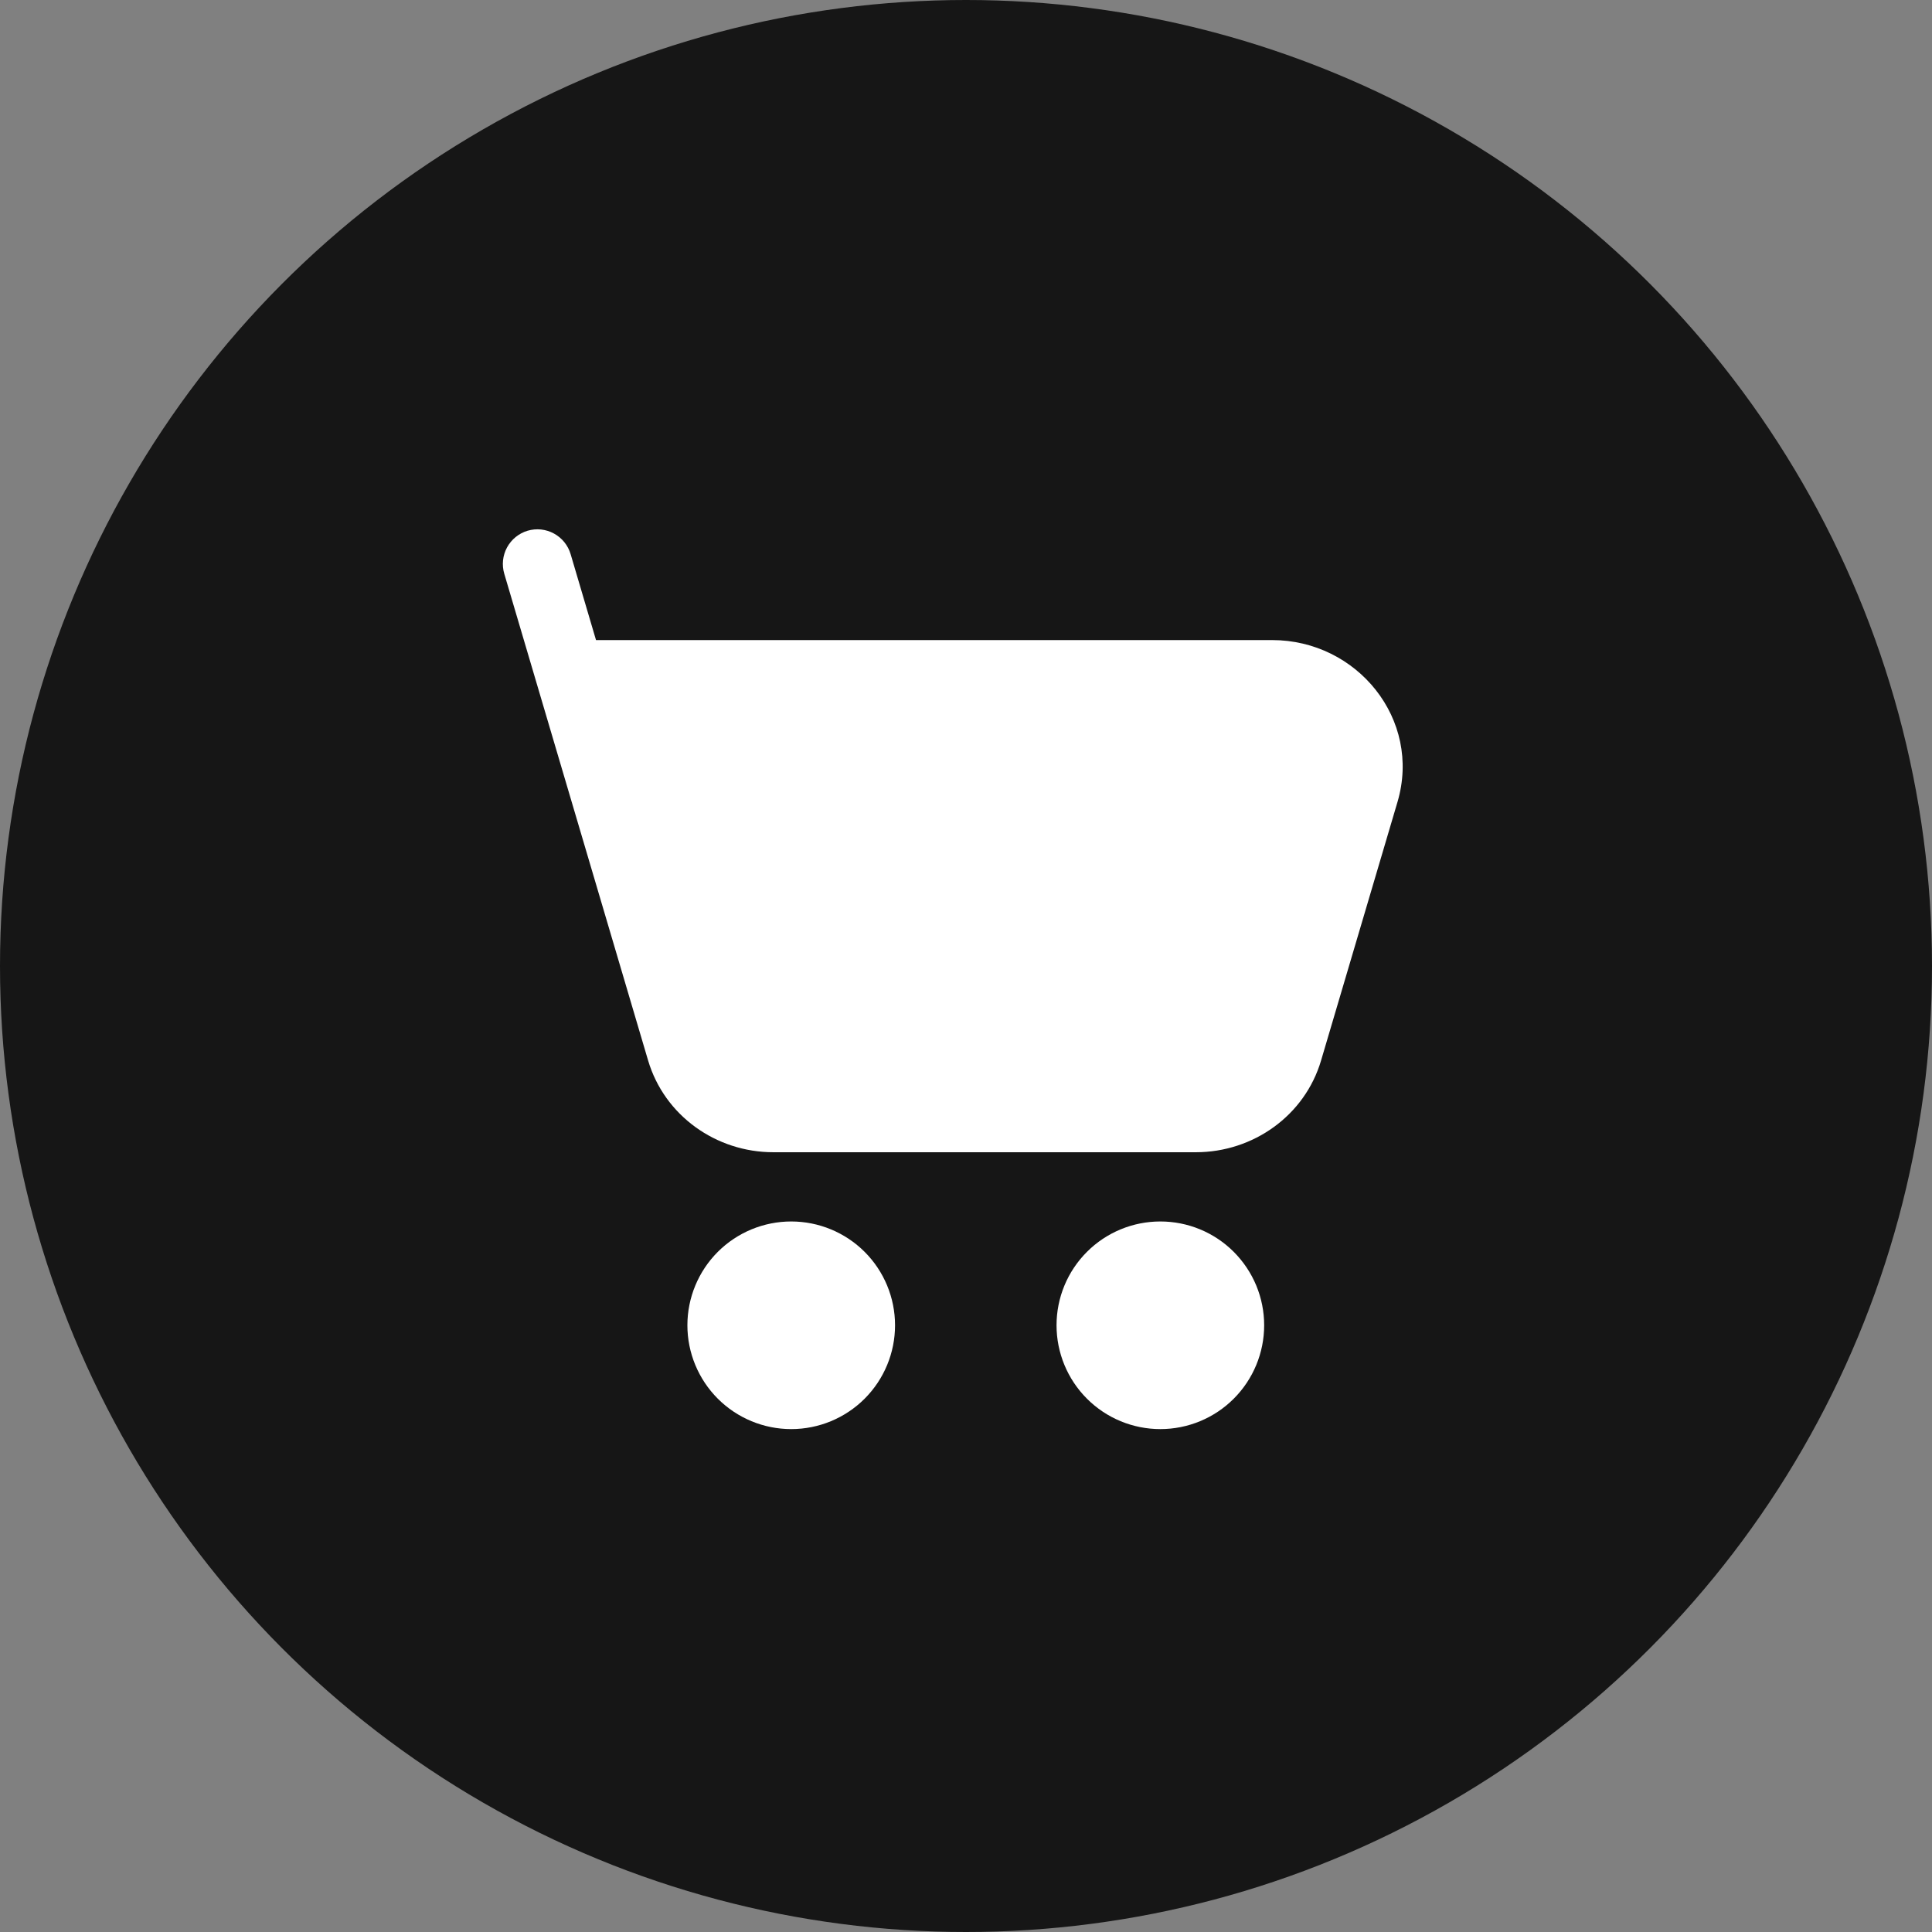
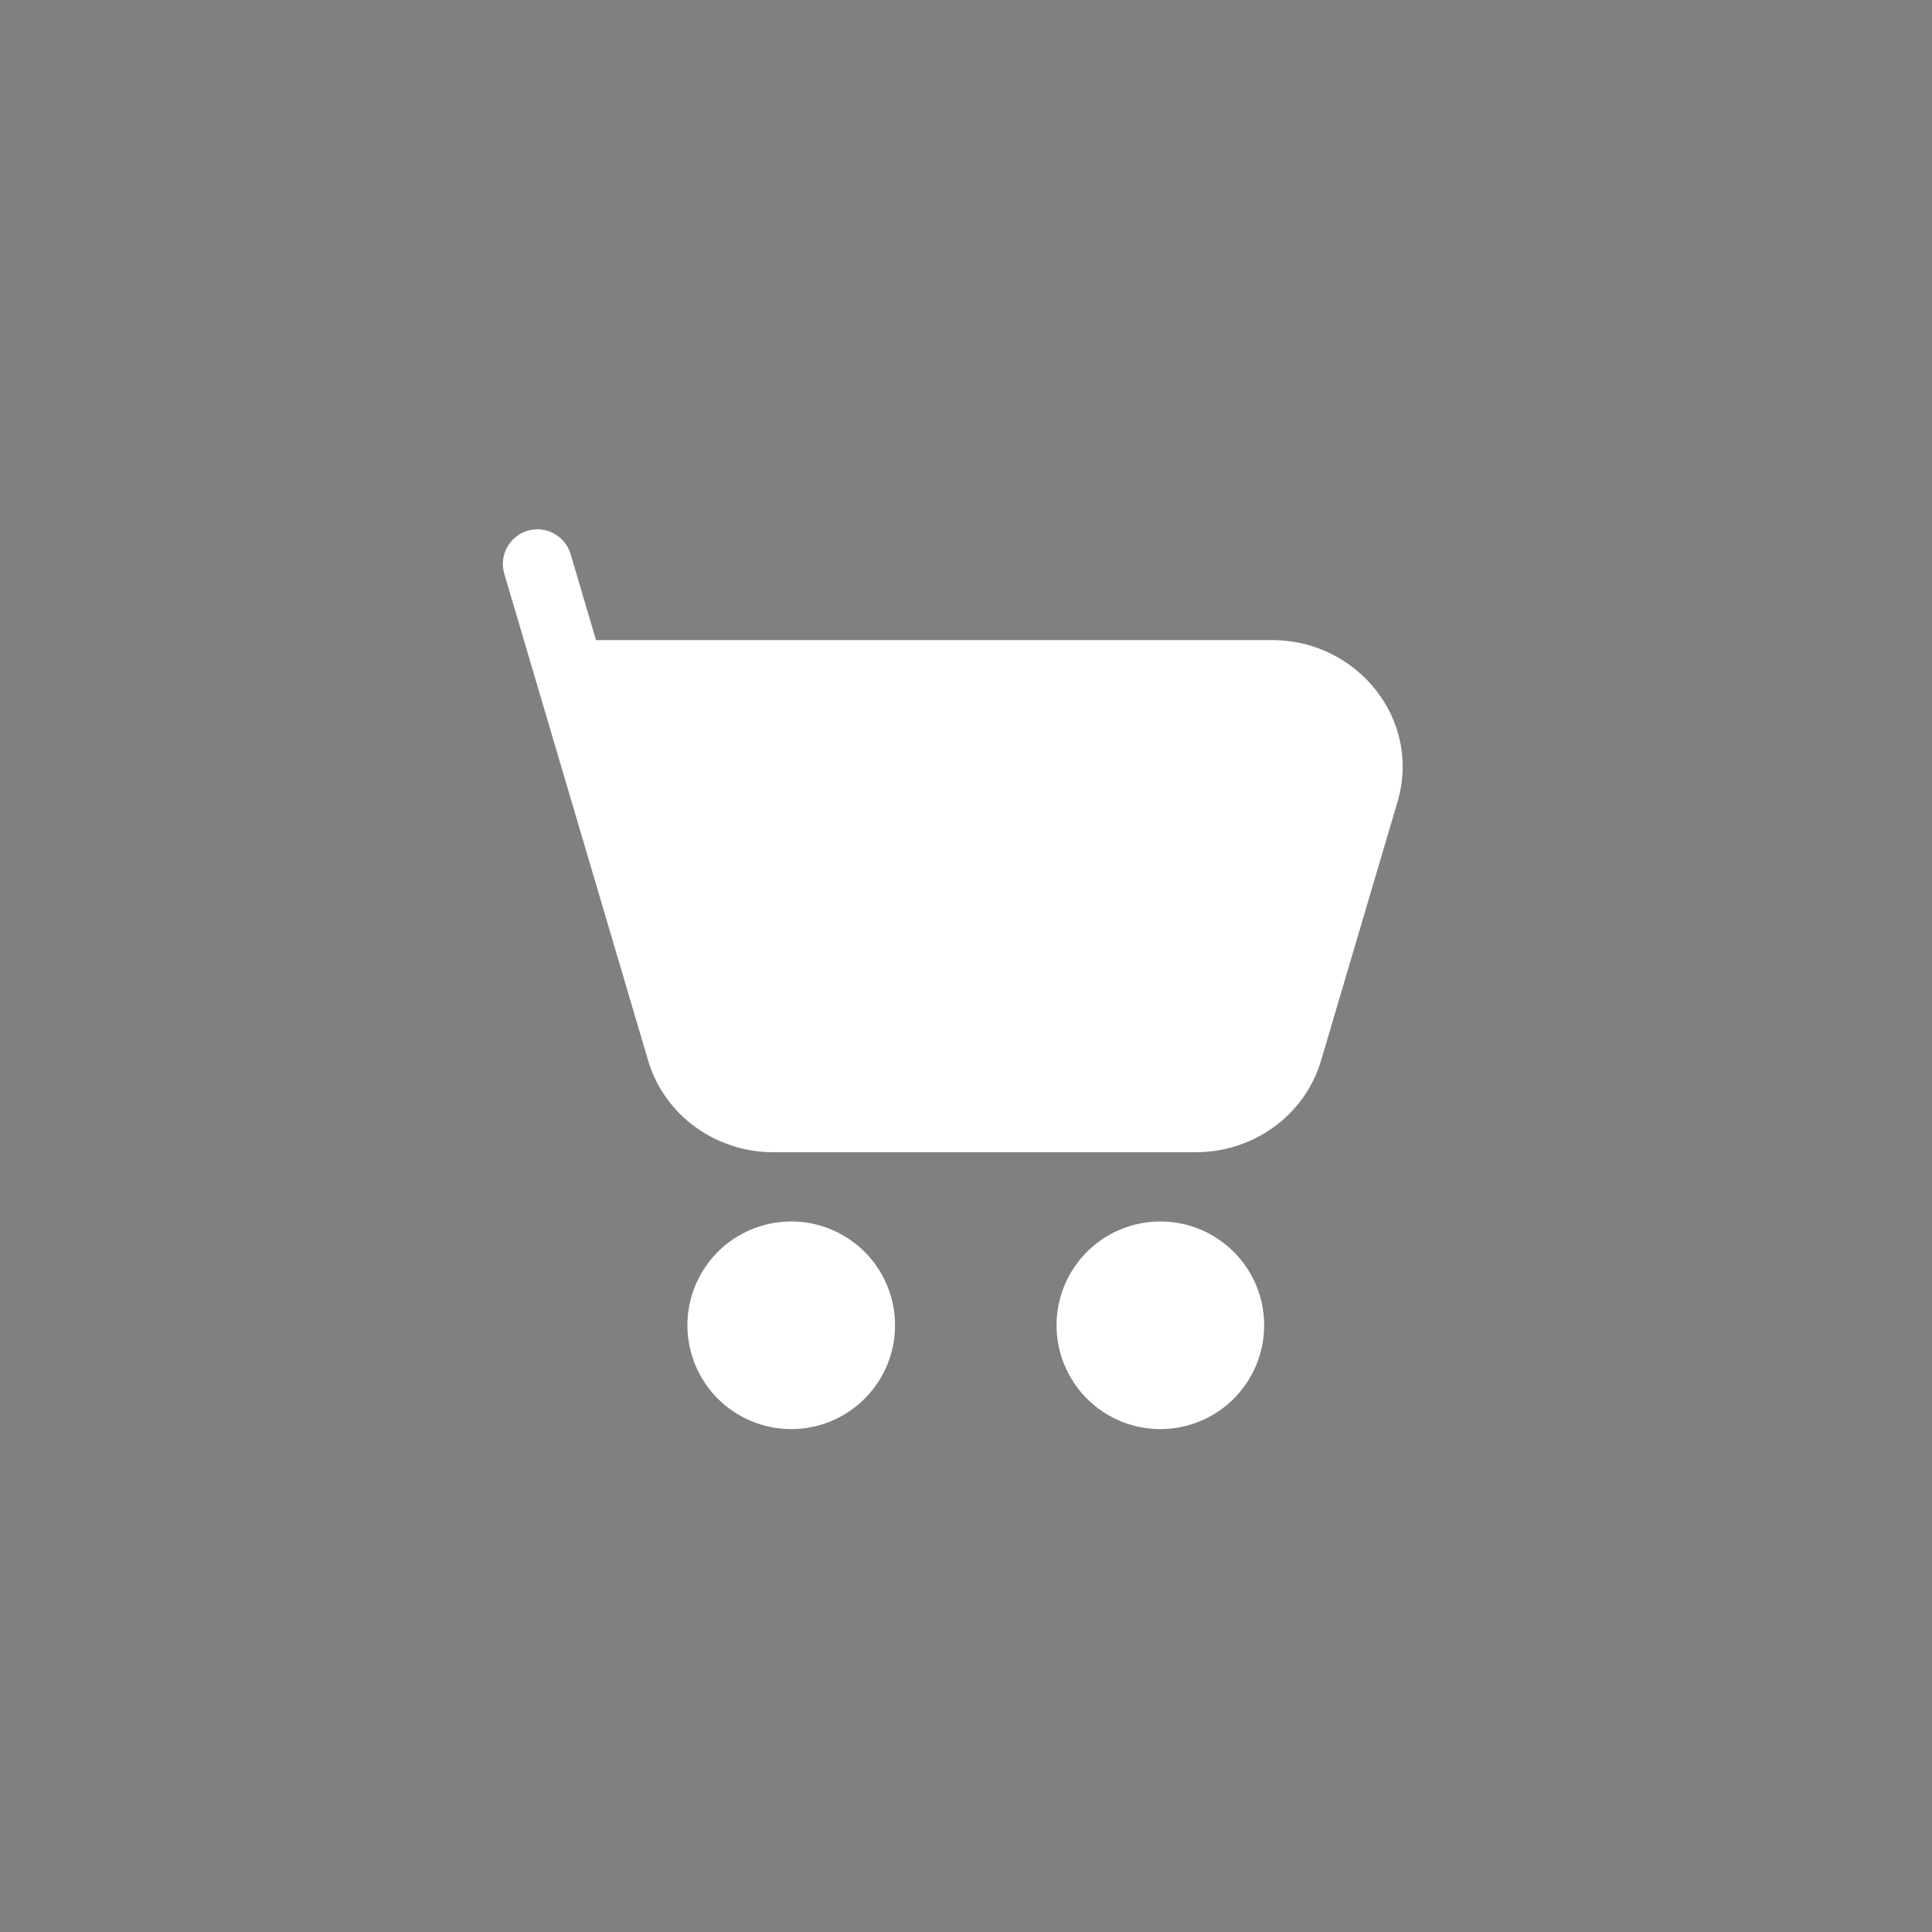
<svg xmlns="http://www.w3.org/2000/svg" width="73" height="73" viewBox="0 0 73 73" fill="none">
  <rect x="0" y="0" width="73" height="73" fill="#808080" stroke="none" />
-   <circle cx="36.5" cy="36.5" r="36.5" fill="#161616" />
  <path d="M19.936 20.053C20.101 20.005 20.274 19.989 20.445 20.007C20.616 20.026 20.781 20.077 20.932 20.16C21.083 20.242 21.216 20.353 21.324 20.487C21.432 20.62 21.512 20.774 21.561 20.939L22.52 24.185H48.069C51.277 24.185 53.727 27.179 52.803 30.305L49.917 40.068C49.304 42.15 47.353 43.537 45.184 43.537H29.221C27.053 43.537 25.104 42.15 24.488 40.068L19.054 21.68C18.955 21.348 18.993 20.99 19.158 20.685C19.324 20.38 19.604 20.152 19.936 20.053ZM25.973 50.075C25.973 49.035 26.387 48.037 27.122 47.301C27.858 46.566 28.856 46.153 29.896 46.153C30.936 46.153 31.934 46.566 32.67 47.301C33.406 48.037 33.819 49.035 33.819 50.075C33.819 51.115 33.406 52.113 32.67 52.849C31.934 53.585 30.936 53.998 29.896 53.998C28.856 53.998 27.858 53.585 27.122 52.849C26.387 52.113 25.973 51.115 25.973 50.075ZM39.921 50.075C39.921 49.56 40.022 49.05 40.219 48.574C40.416 48.098 40.705 47.666 41.07 47.301C41.434 46.937 41.866 46.648 42.342 46.451C42.818 46.254 43.328 46.153 43.843 46.153C44.359 46.153 44.869 46.254 45.345 46.451C45.821 46.648 46.253 46.937 46.617 47.301C46.981 47.666 47.27 48.098 47.468 48.574C47.665 49.05 47.766 49.56 47.766 50.075C47.766 51.115 47.353 52.113 46.617 52.849C45.882 53.585 44.884 53.998 43.843 53.998C42.803 53.998 41.805 53.585 41.07 52.849C40.334 52.113 39.921 51.115 39.921 50.075Z" fill="white" />
</svg>